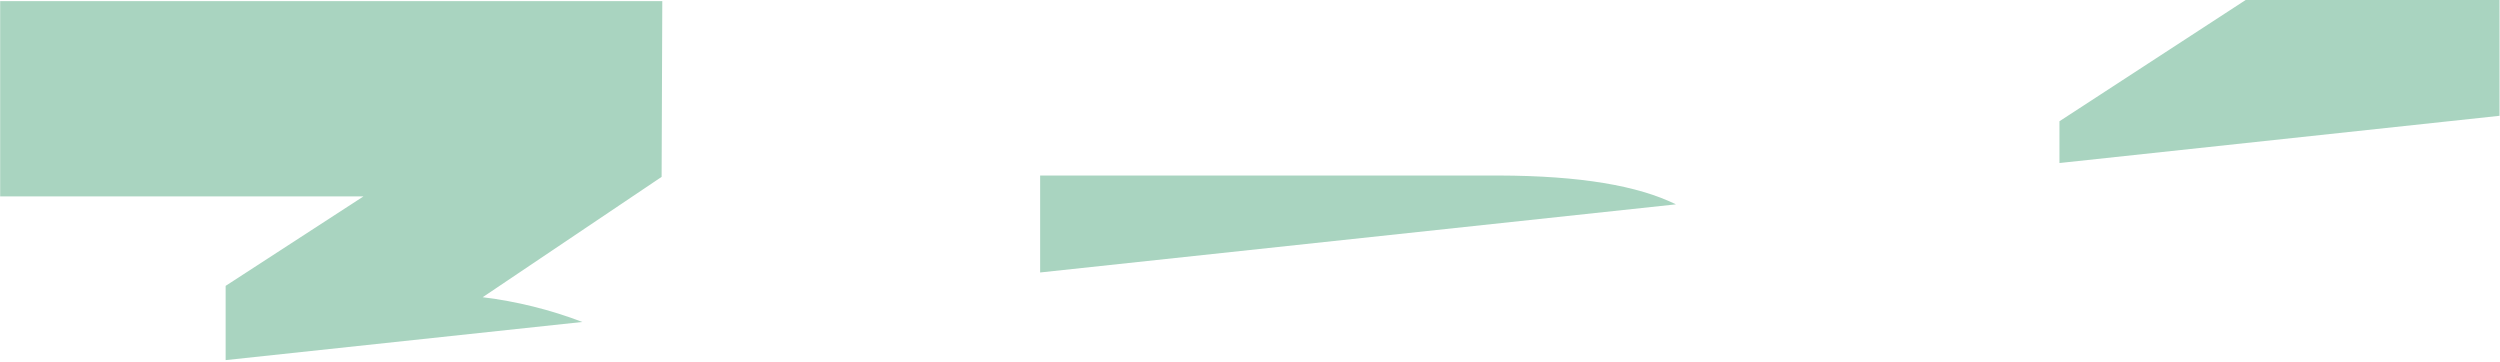
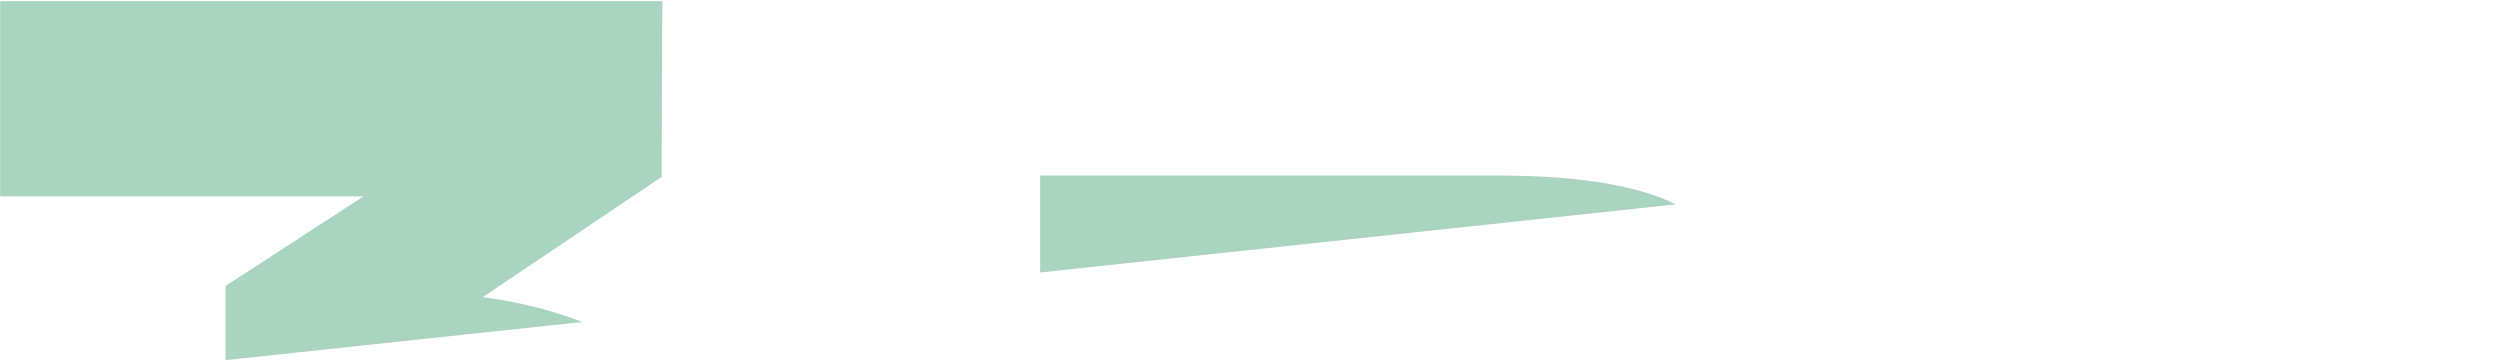
<svg xmlns="http://www.w3.org/2000/svg" width="1216" height="176" viewBox="0 0 1216 176" fill="none">
  <path d="M321.808 86.031L234.778 144.565C251.368 146.599 267.648 150.641 283.263 156.603L109.751 175.157V139.043L176.793 95.529H0.078V0.551H322.14L321.808 86.031Z" fill="#A9D4C0" />
-   <path d="M1215.77 0V56.325L1001.72 79.296V58.975L1092.29 0H1215.77Z" fill="#A9D4C0" />
  <path d="M815.175 99.397L505.924 132.529V85.371H728.918C768.789 85.481 796.73 90.34 815.175 99.397Z" fill="#A9D4C0" />
</svg>